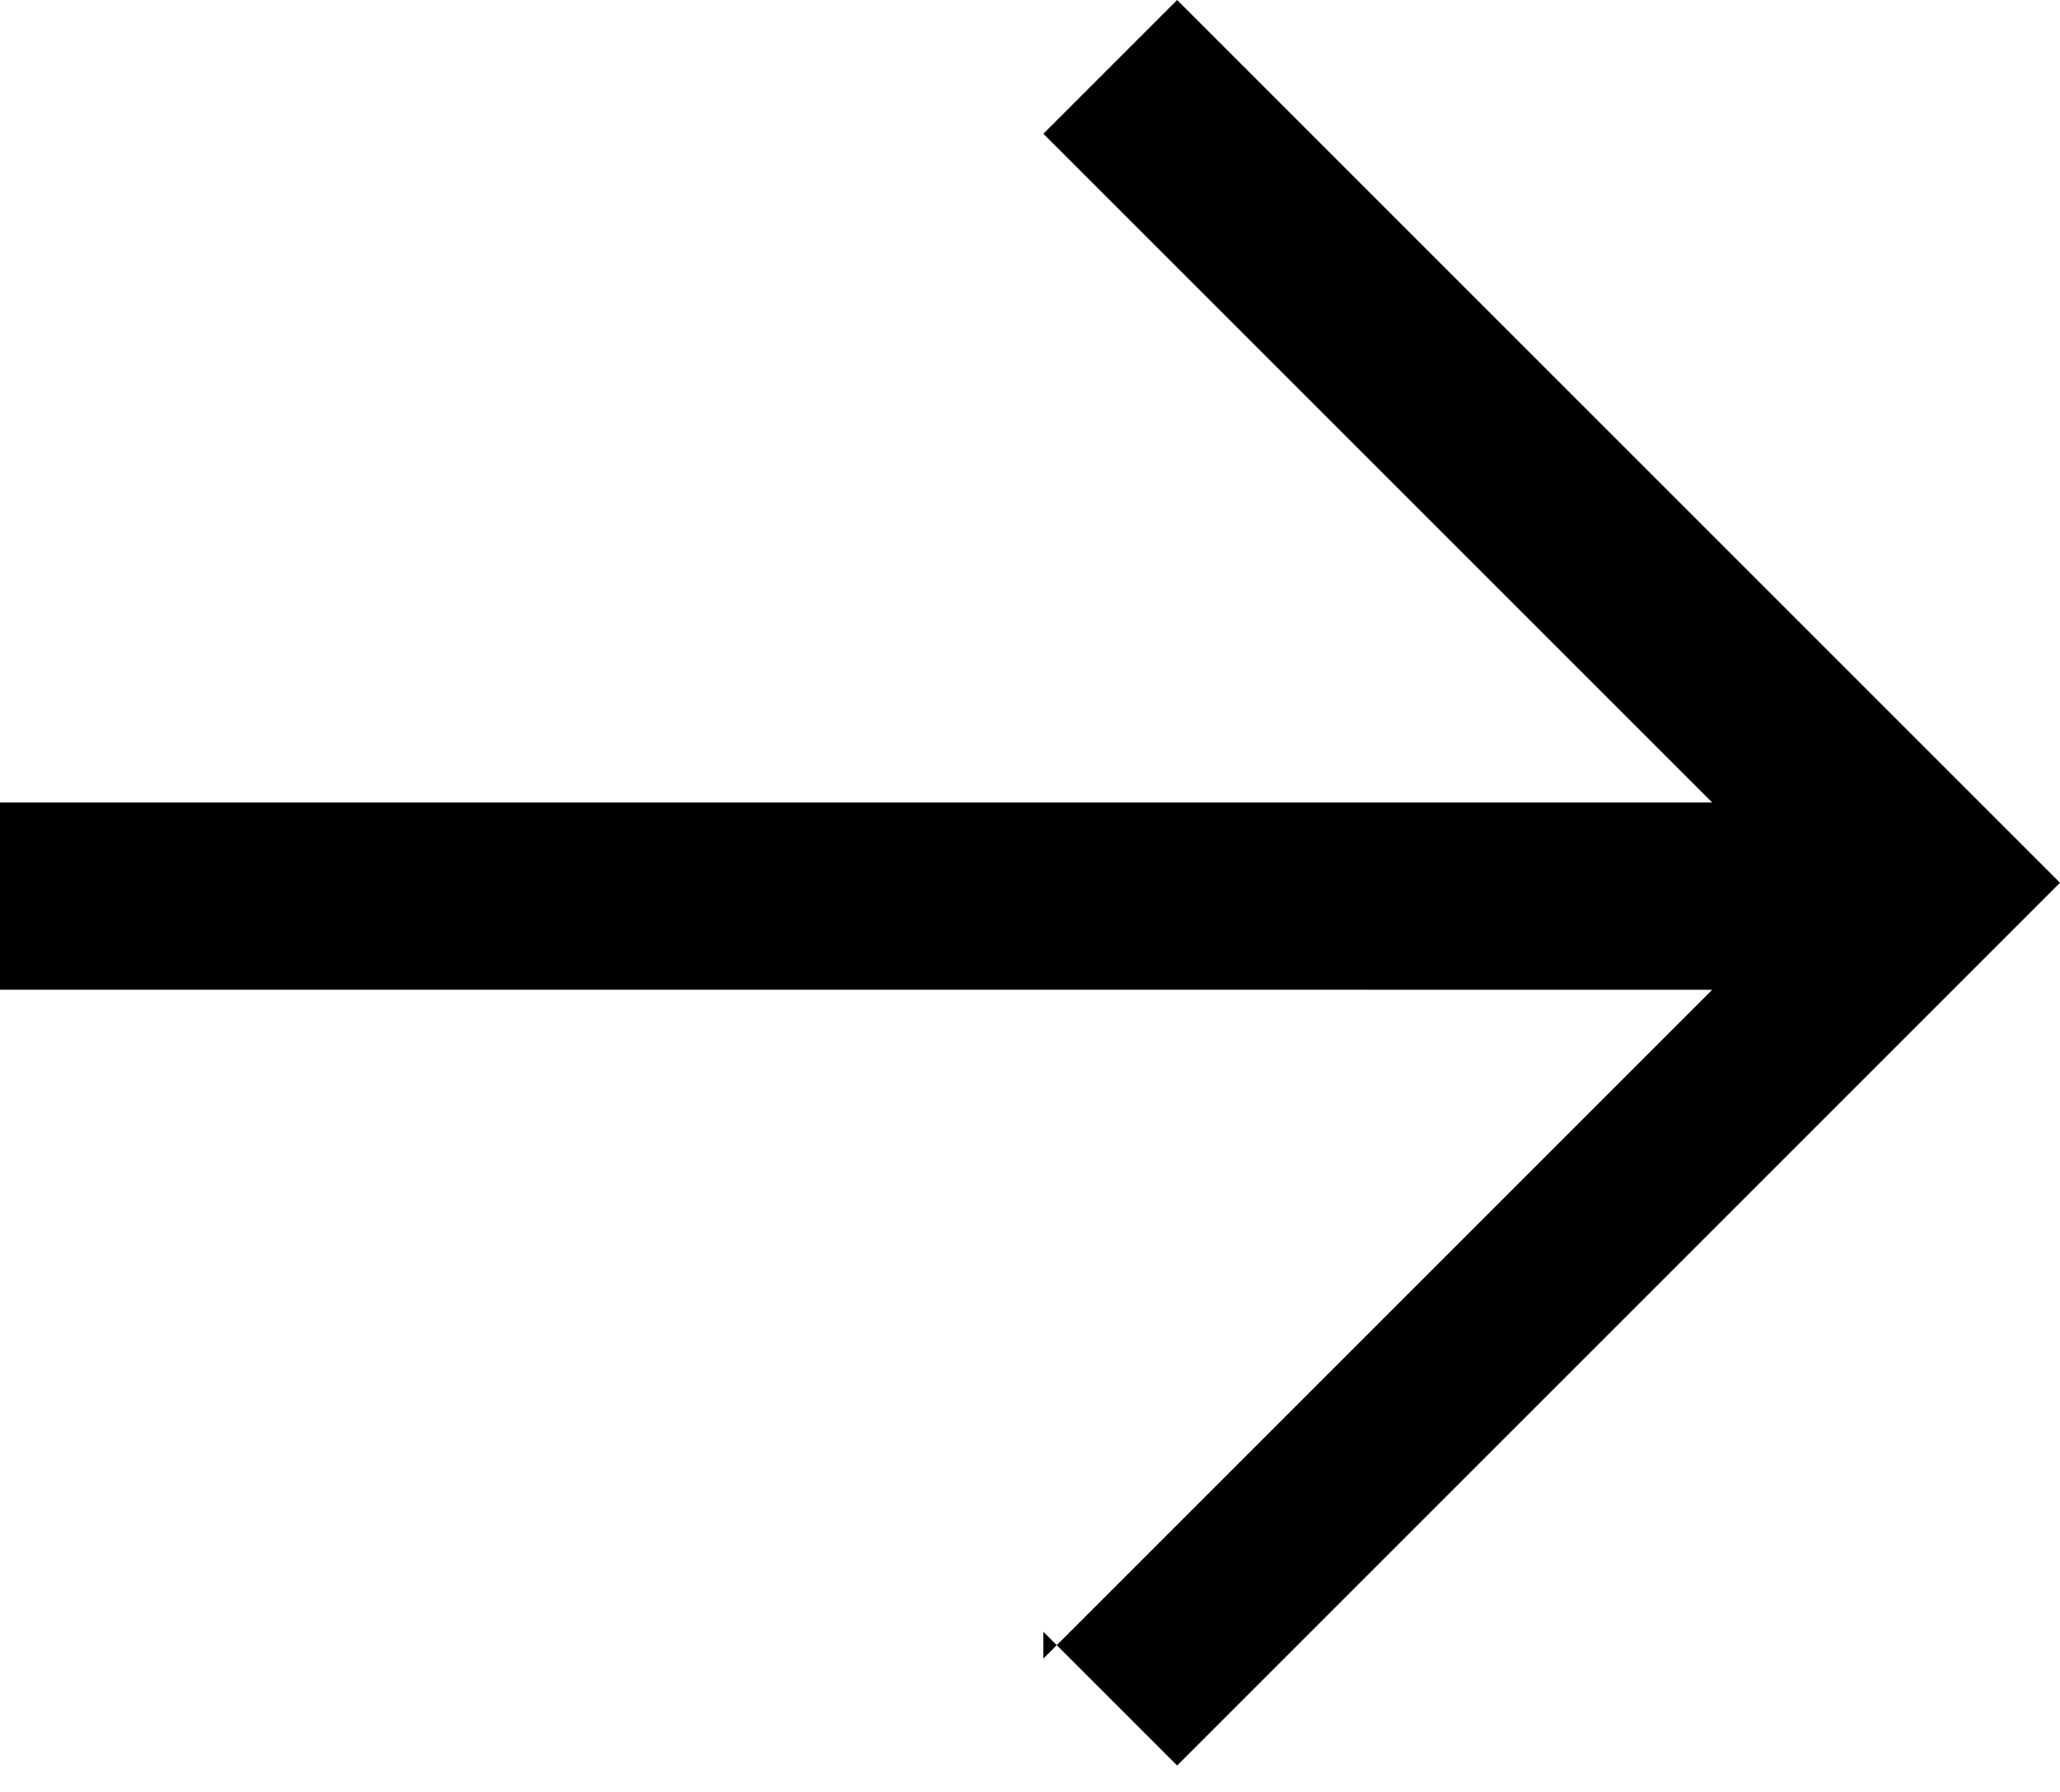
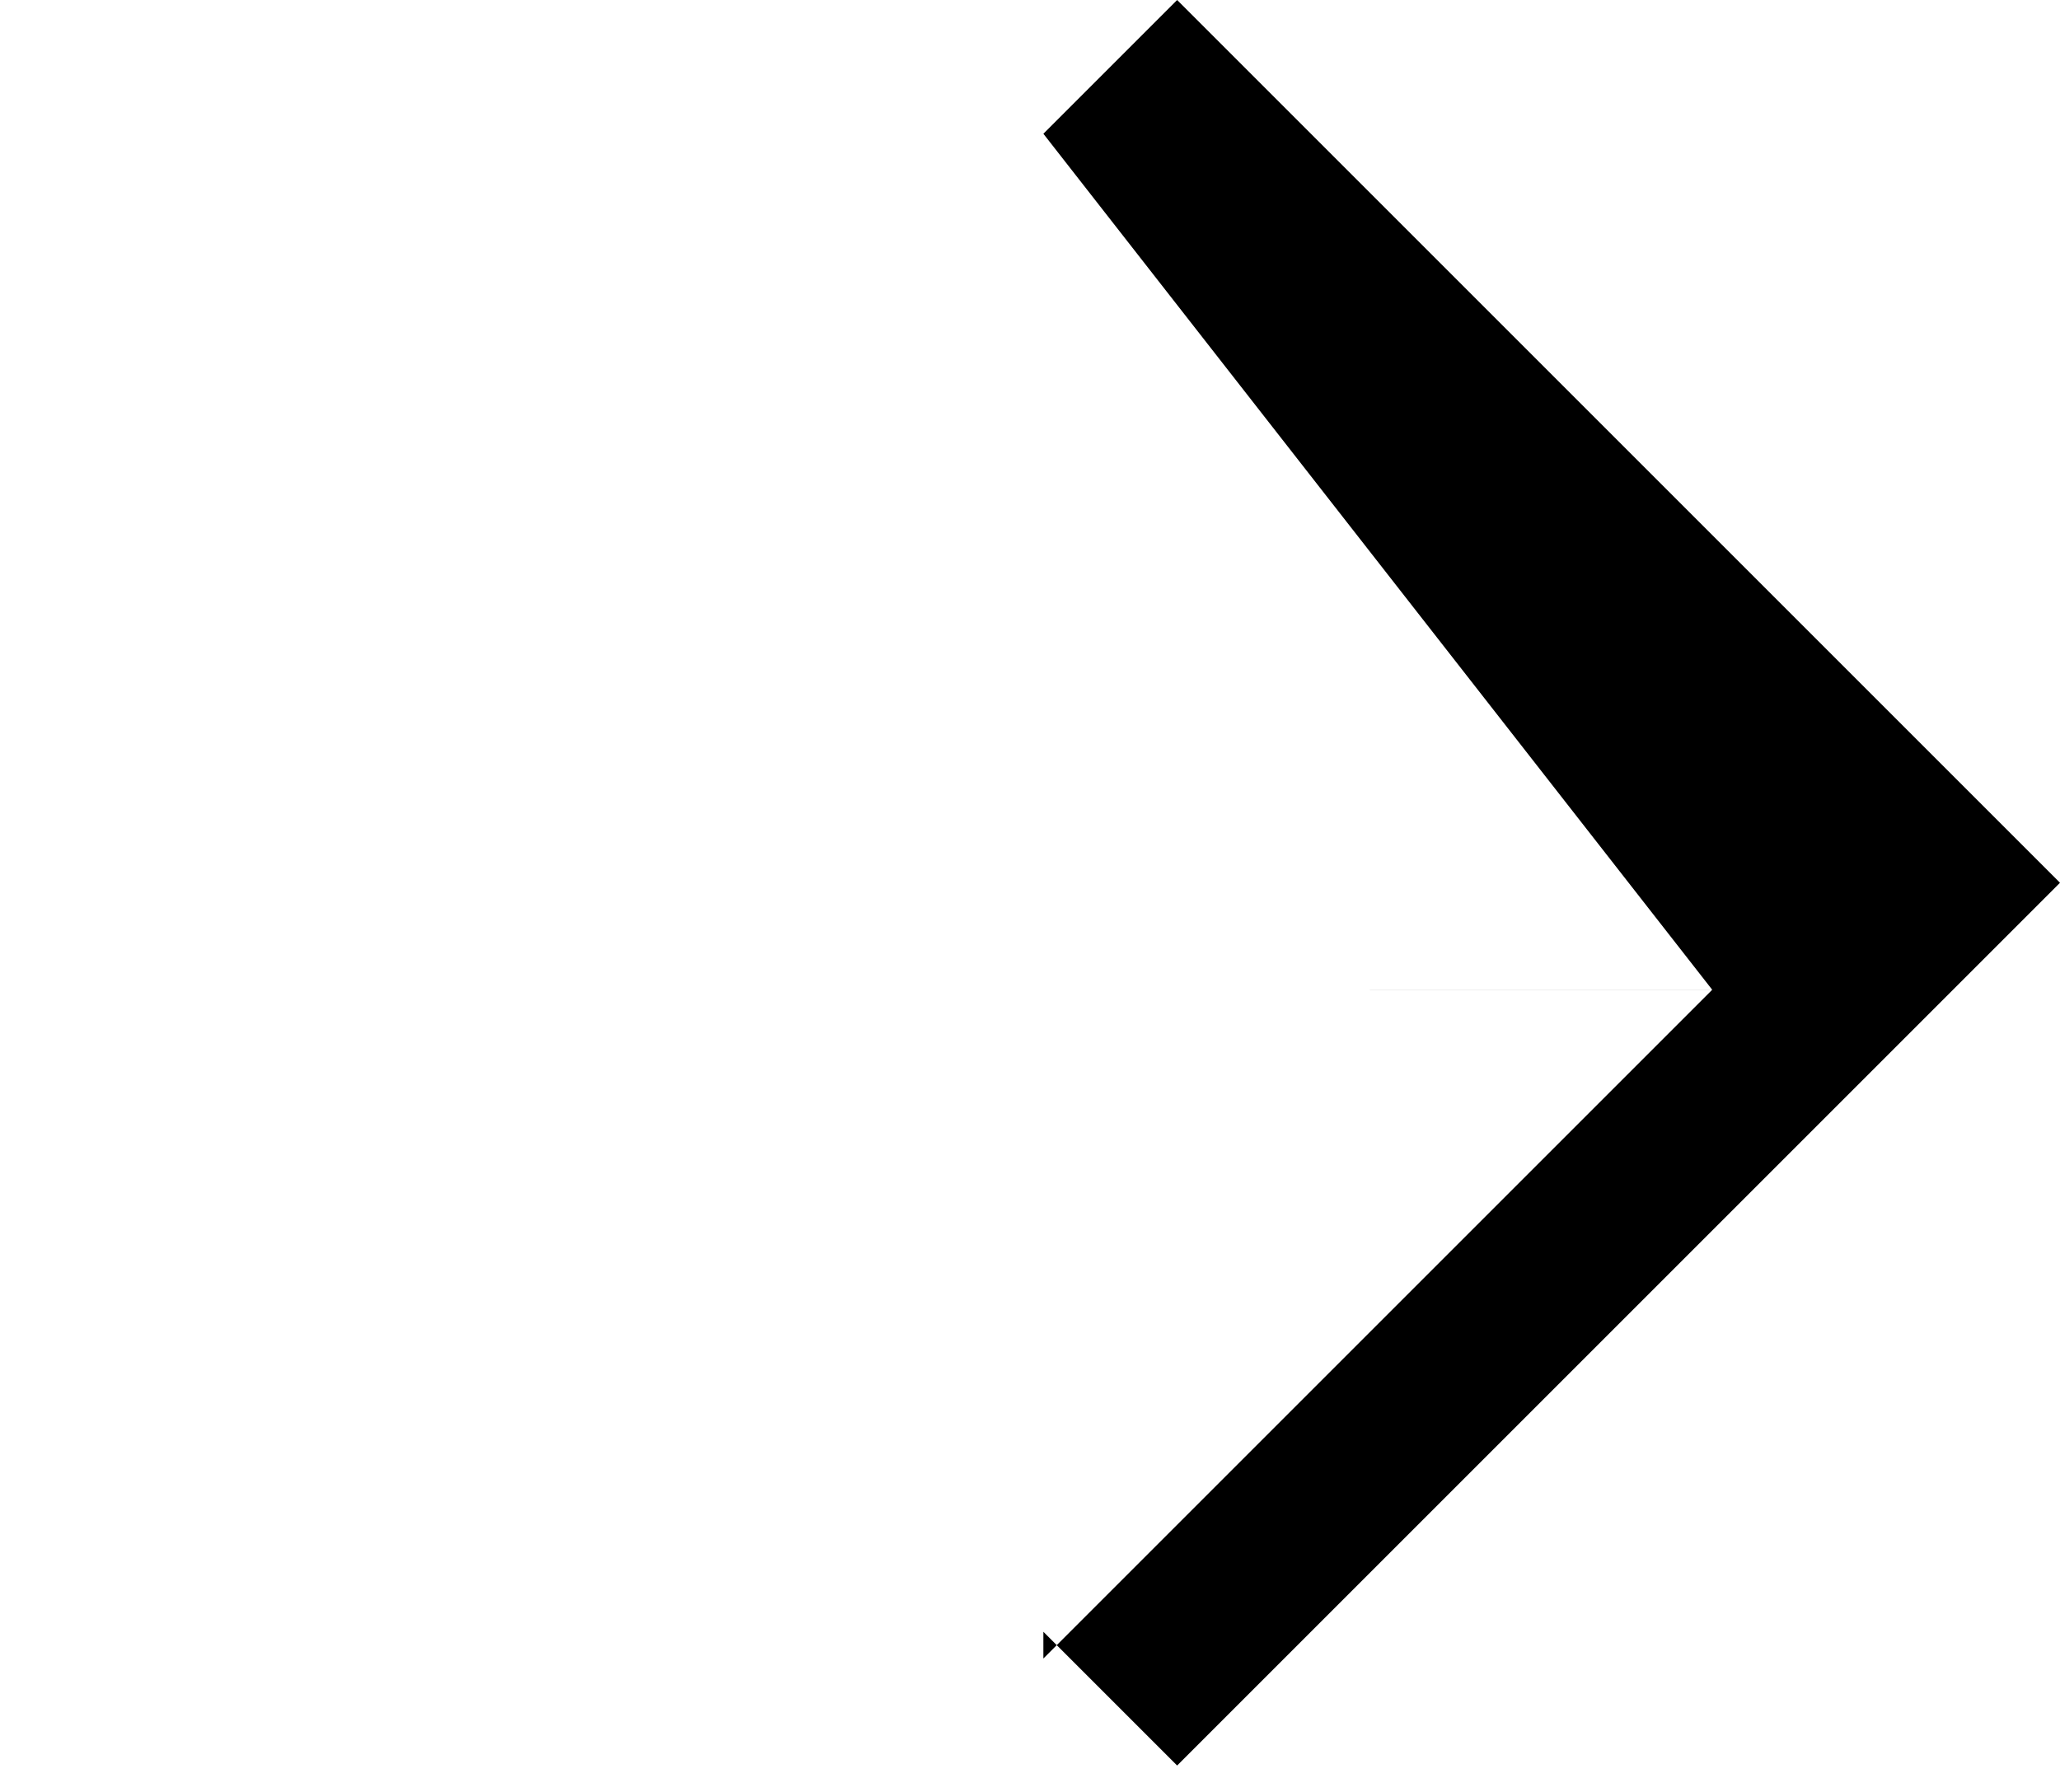
<svg xmlns="http://www.w3.org/2000/svg" id="Layer_1" version="1.1" viewBox="0 0 7.7 6.7">
-   <path d="M3.9,6.2l2.5-2.5H0v-.7h6.4L3.9.5l.5-.5,3.3,3.3-3.3,3.3-.5-.5Z" />
+   <path d="M3.9,6.2l2.5-2.5H0h6.4L3.9.5l.5-.5,3.3,3.3-3.3,3.3-.5-.5Z" />
</svg>